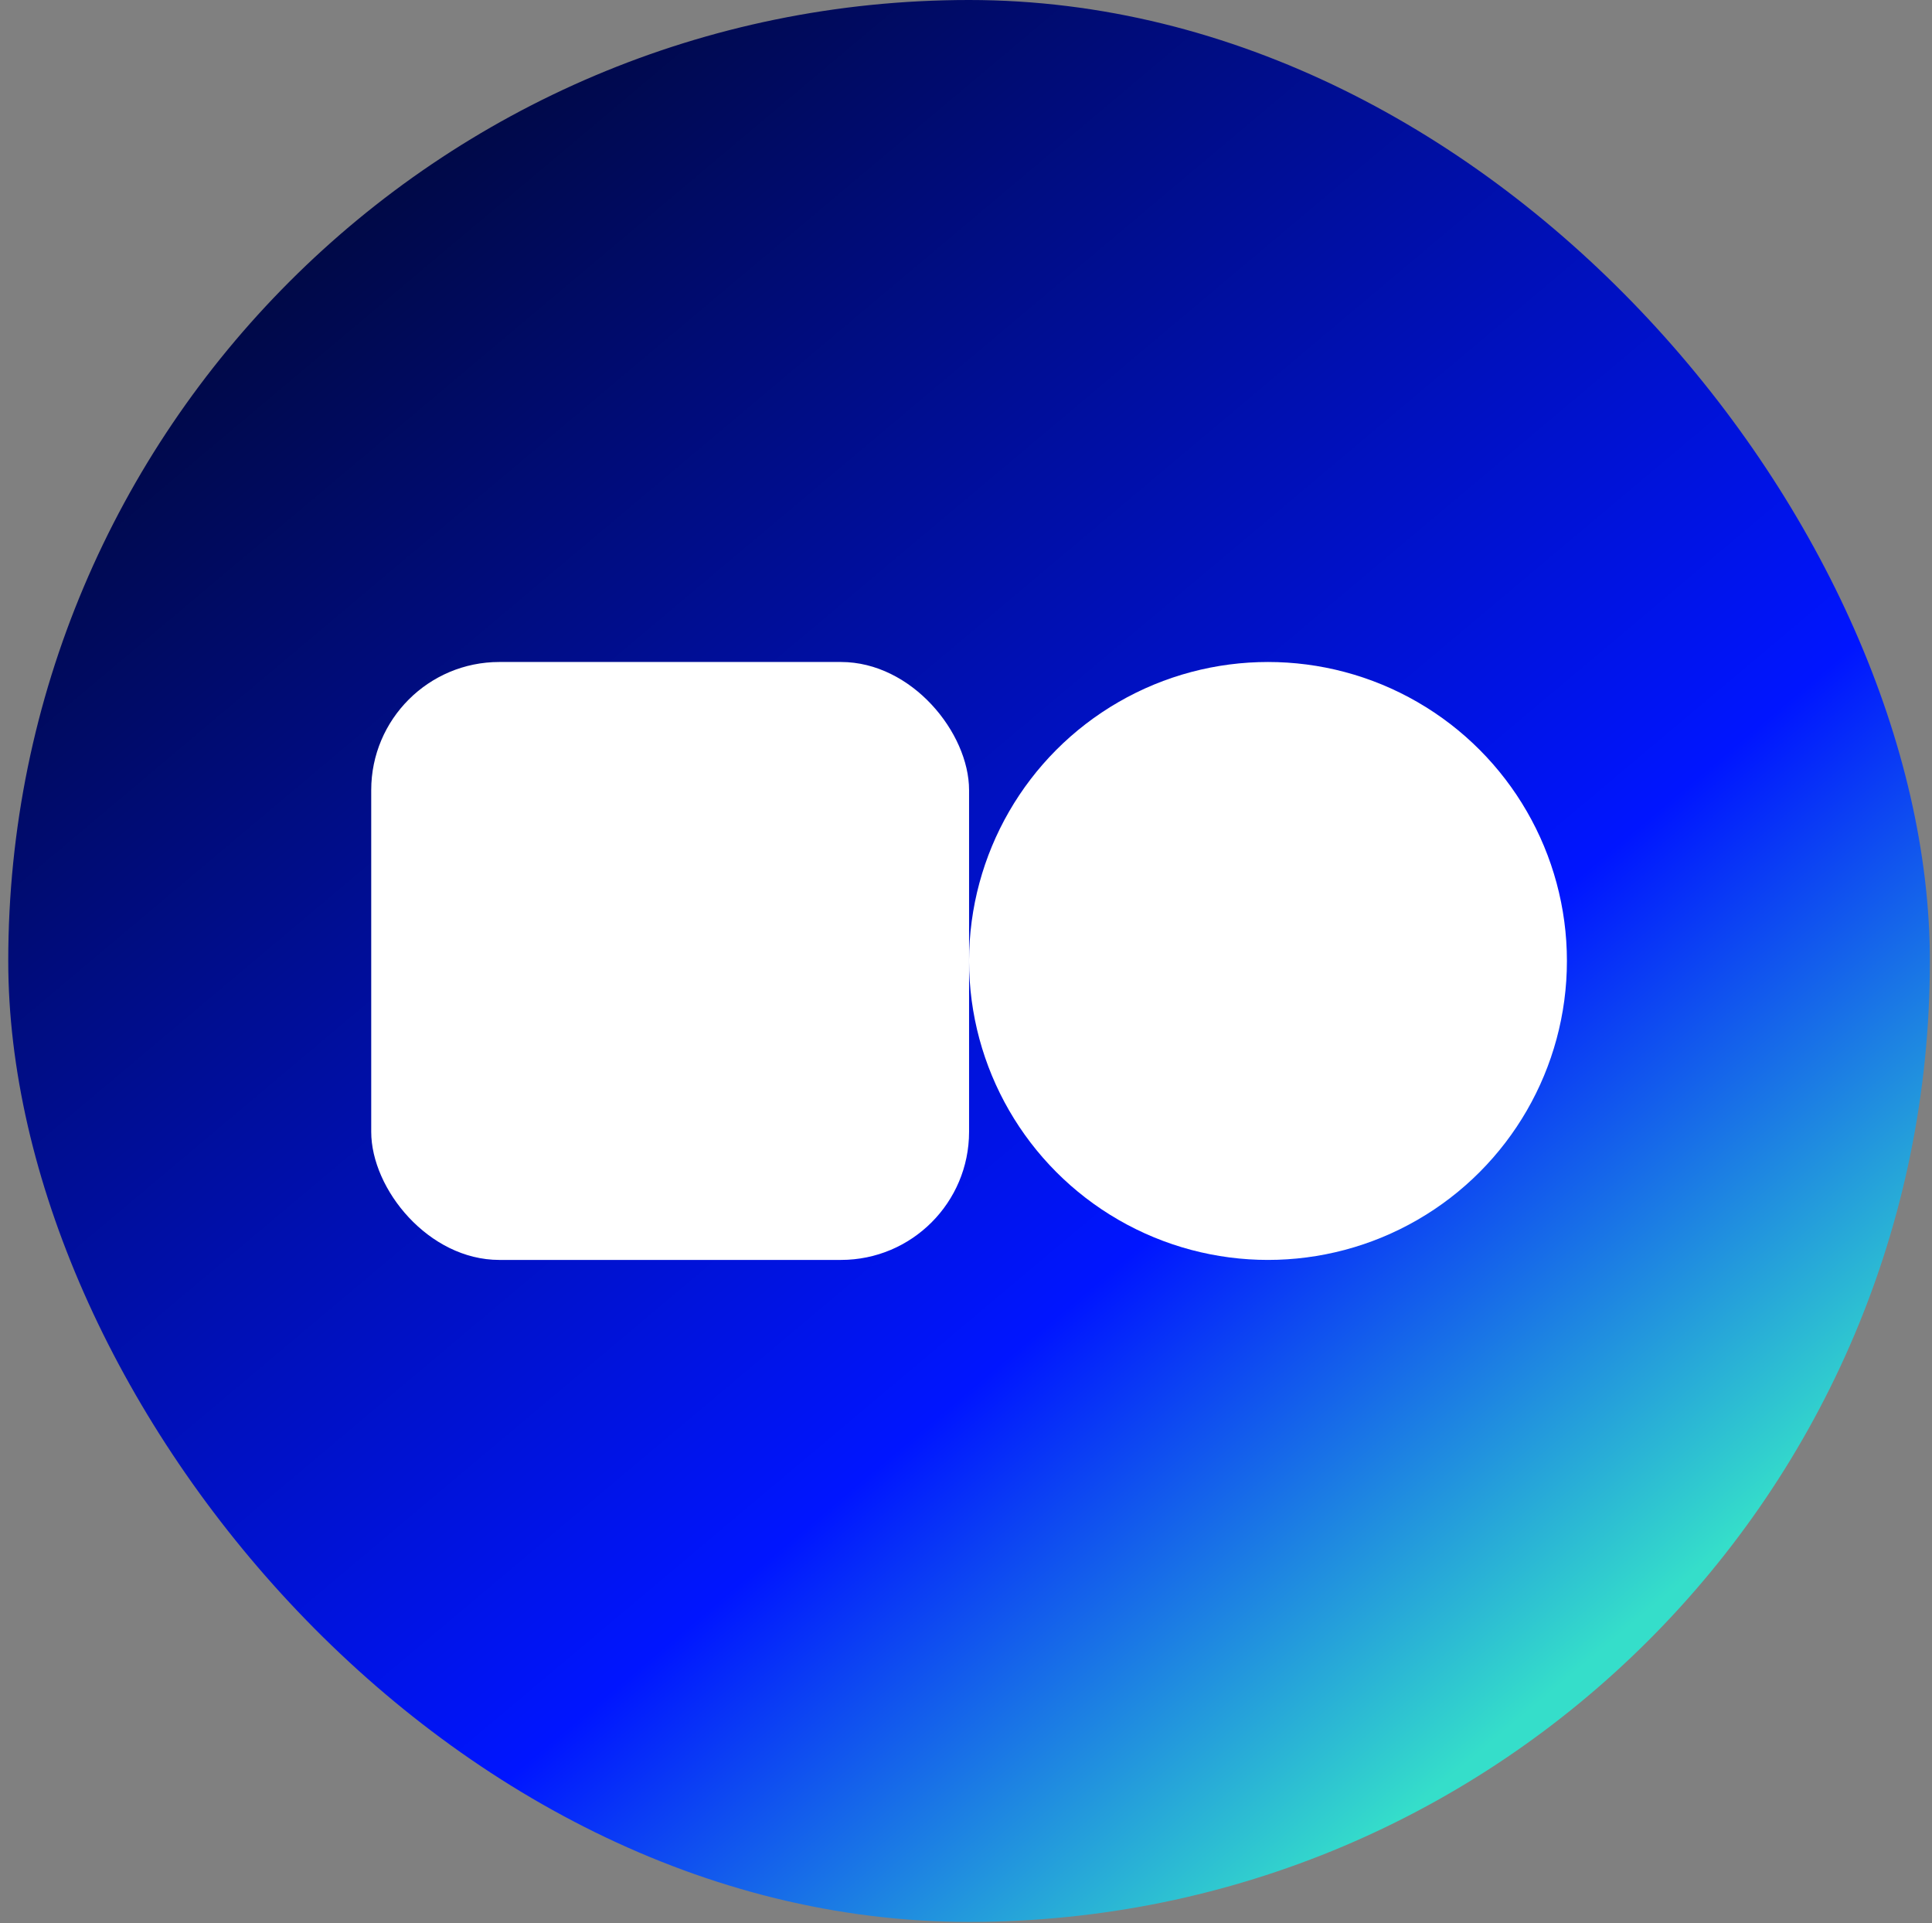
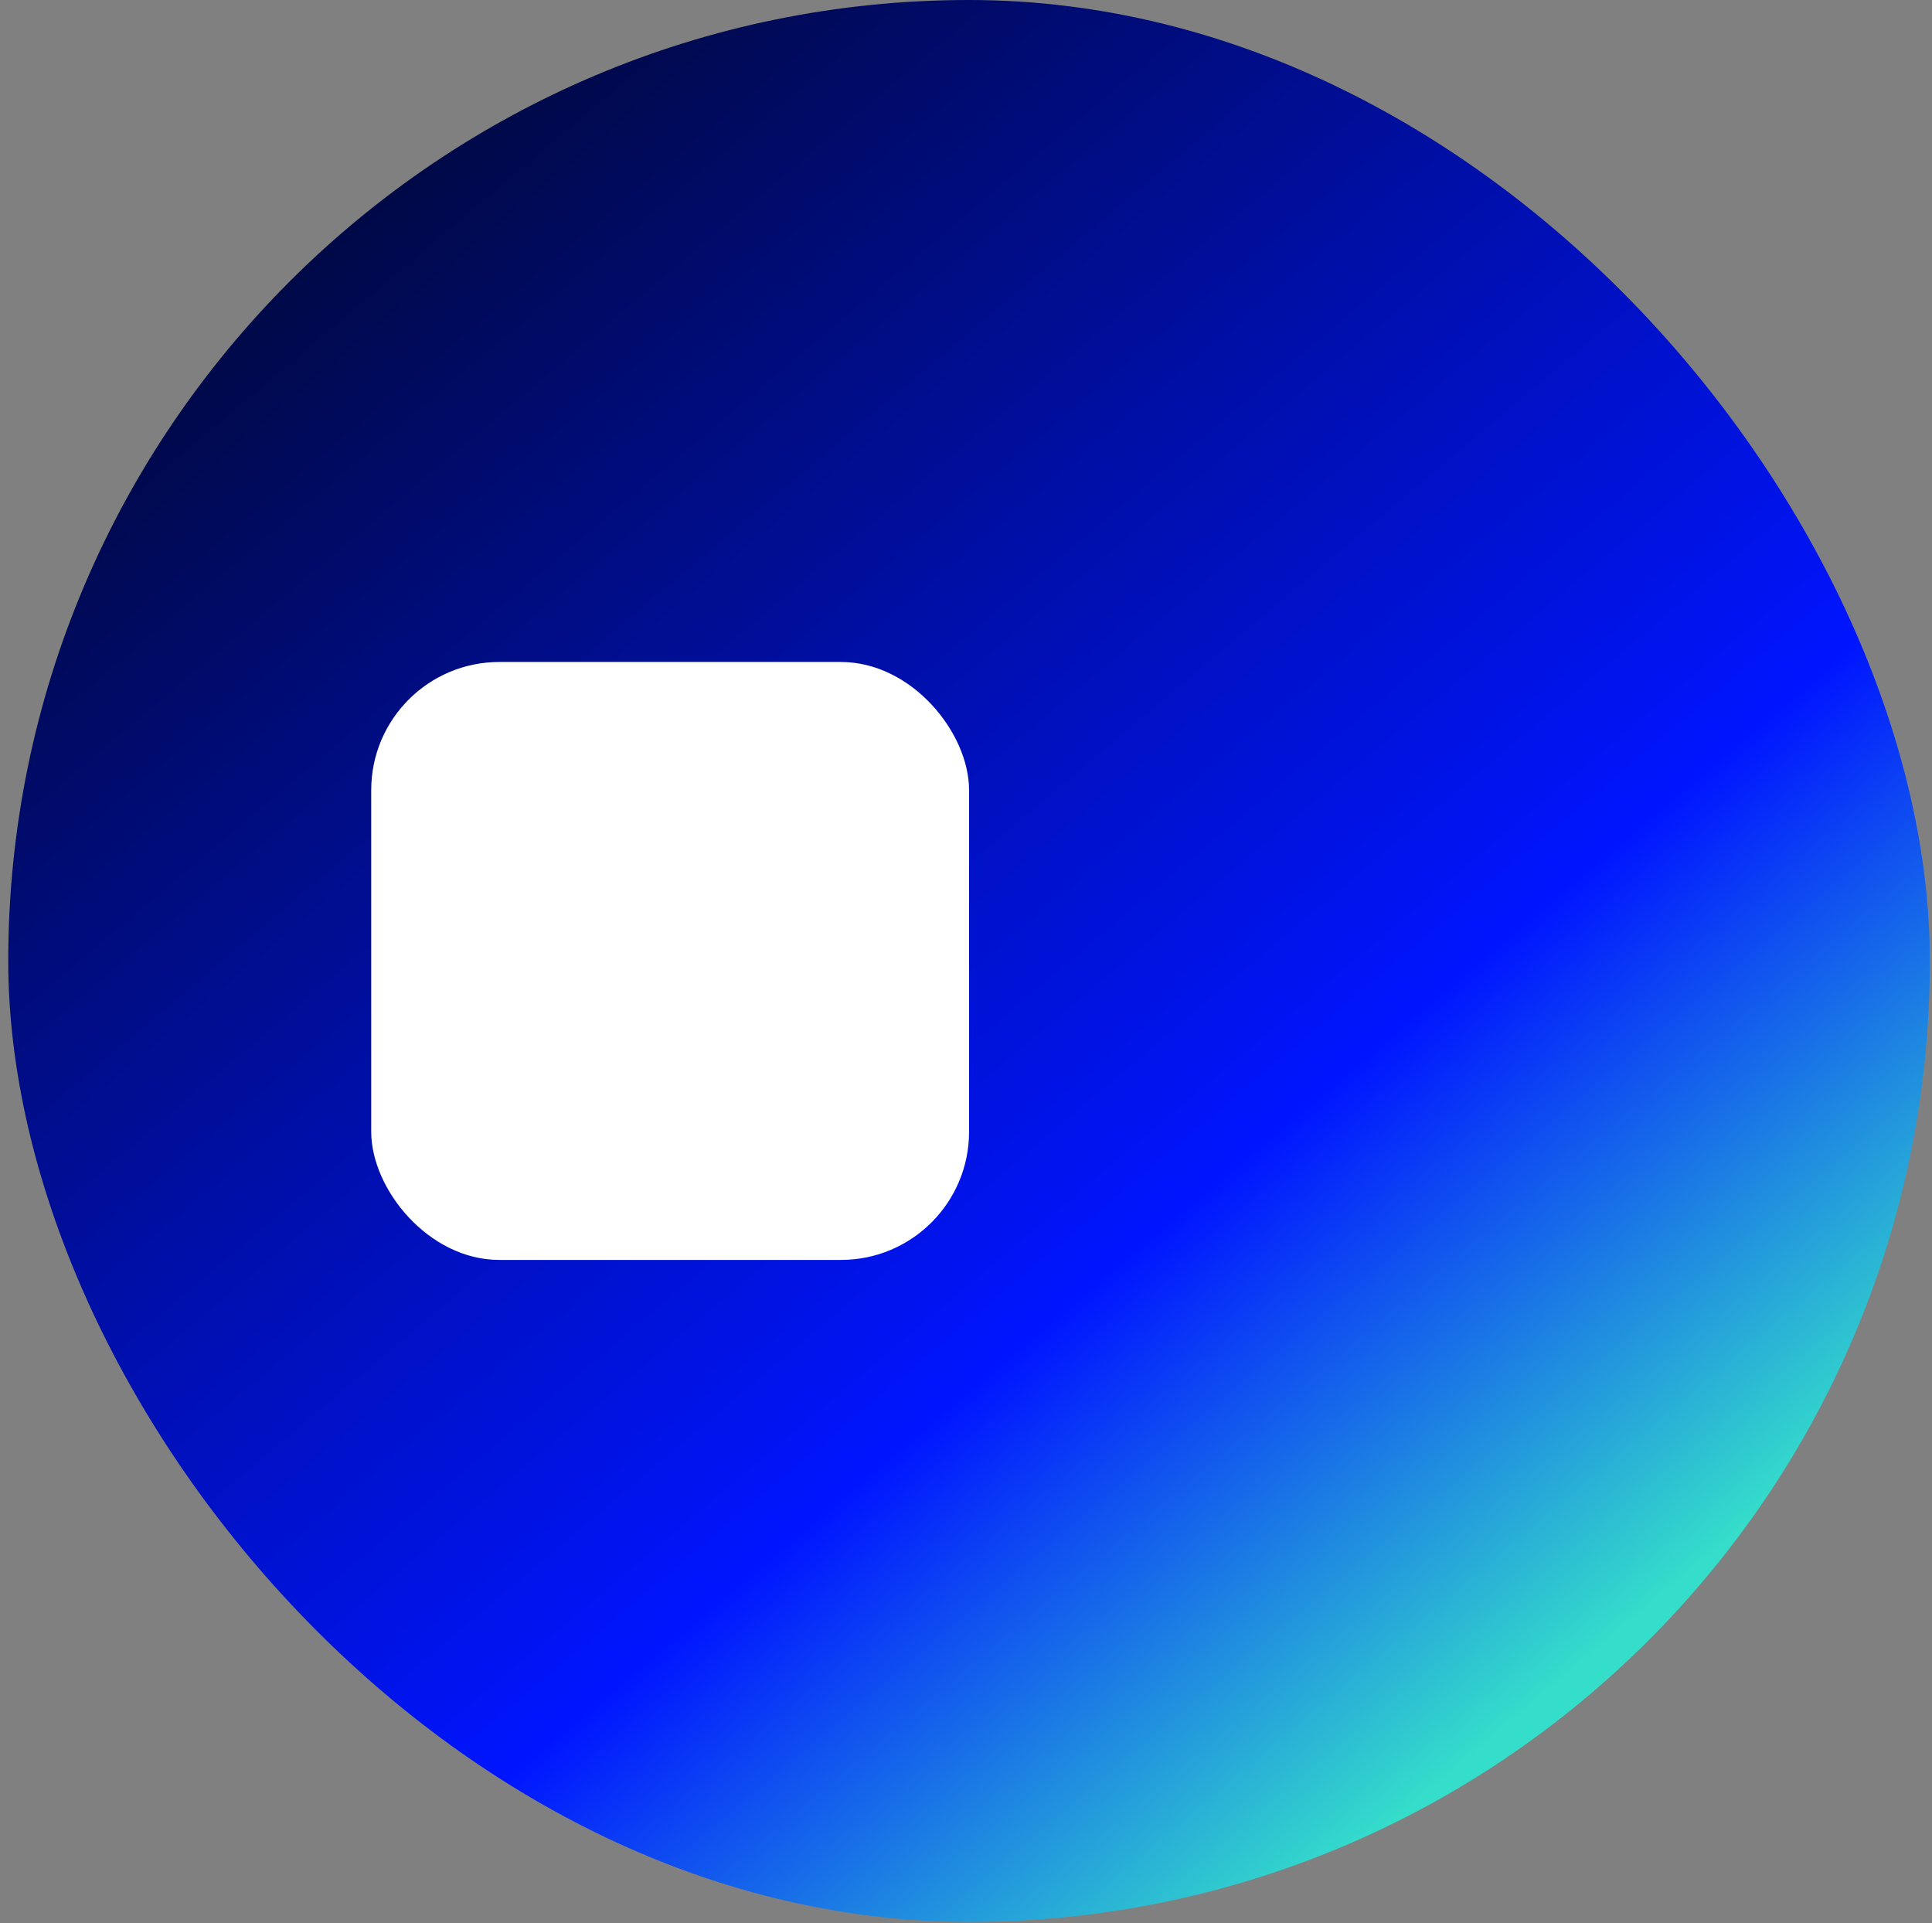
<svg xmlns="http://www.w3.org/2000/svg" width="216" height="215" viewBox="0 0 216 215" fill="none">
  <rect x="0" y="0" width="216" height="215" fill="#808080" stroke="none" />
  <rect x="0.922" width="214.842" height="214.842" rx="107.421" fill="url(#paint0_linear_2180_118)" />
  <rect x="41.503" y="74.001" width="66.84" height="66.84" rx="14.323" fill="white" />
-   <circle cx="141.763" cy="107.421" r="33.42" fill="white" />
  <defs>
    <linearGradient id="paint0_linear_2180_118" x1="165.634" y1="195.745" x2="0.922" y2="0" gradientUnits="userSpaceOnUse">
      <stop stop-color="#35DECA" />
      <stop offset="0.265" stop-color="#0015FF" />
      <stop offset="1" stop-color="#00050F" />
    </linearGradient>
  </defs>
</svg>